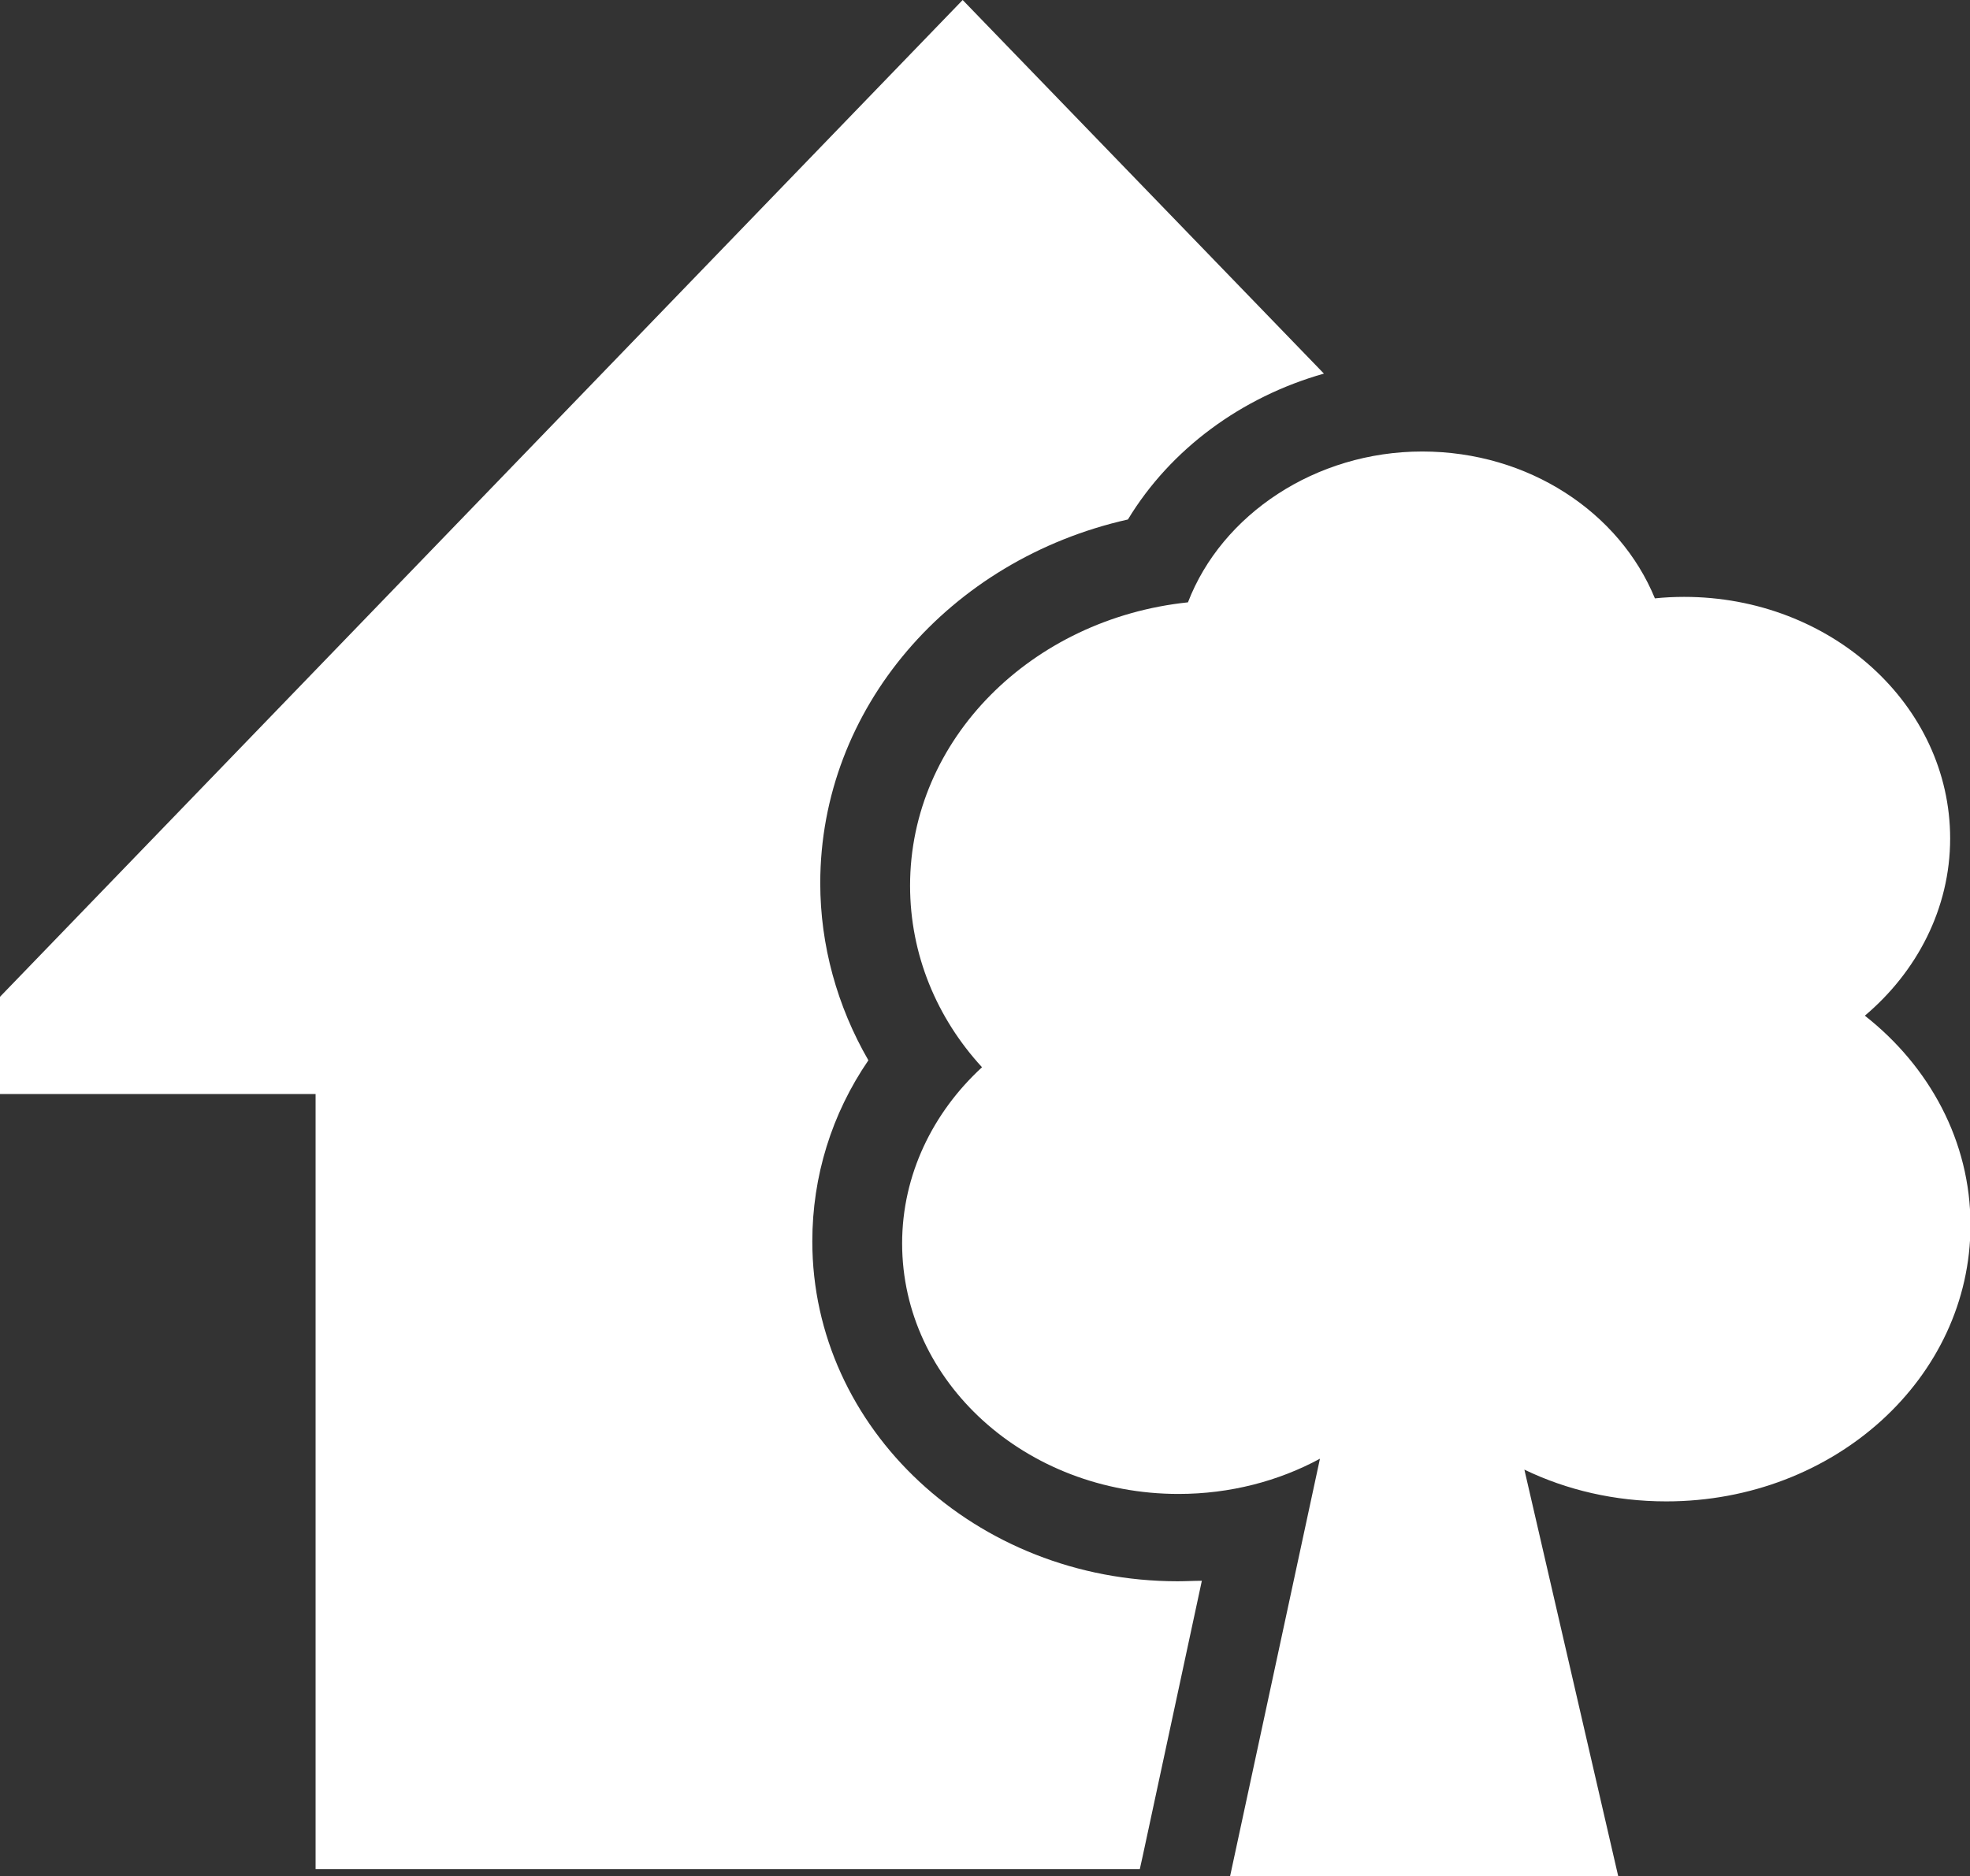
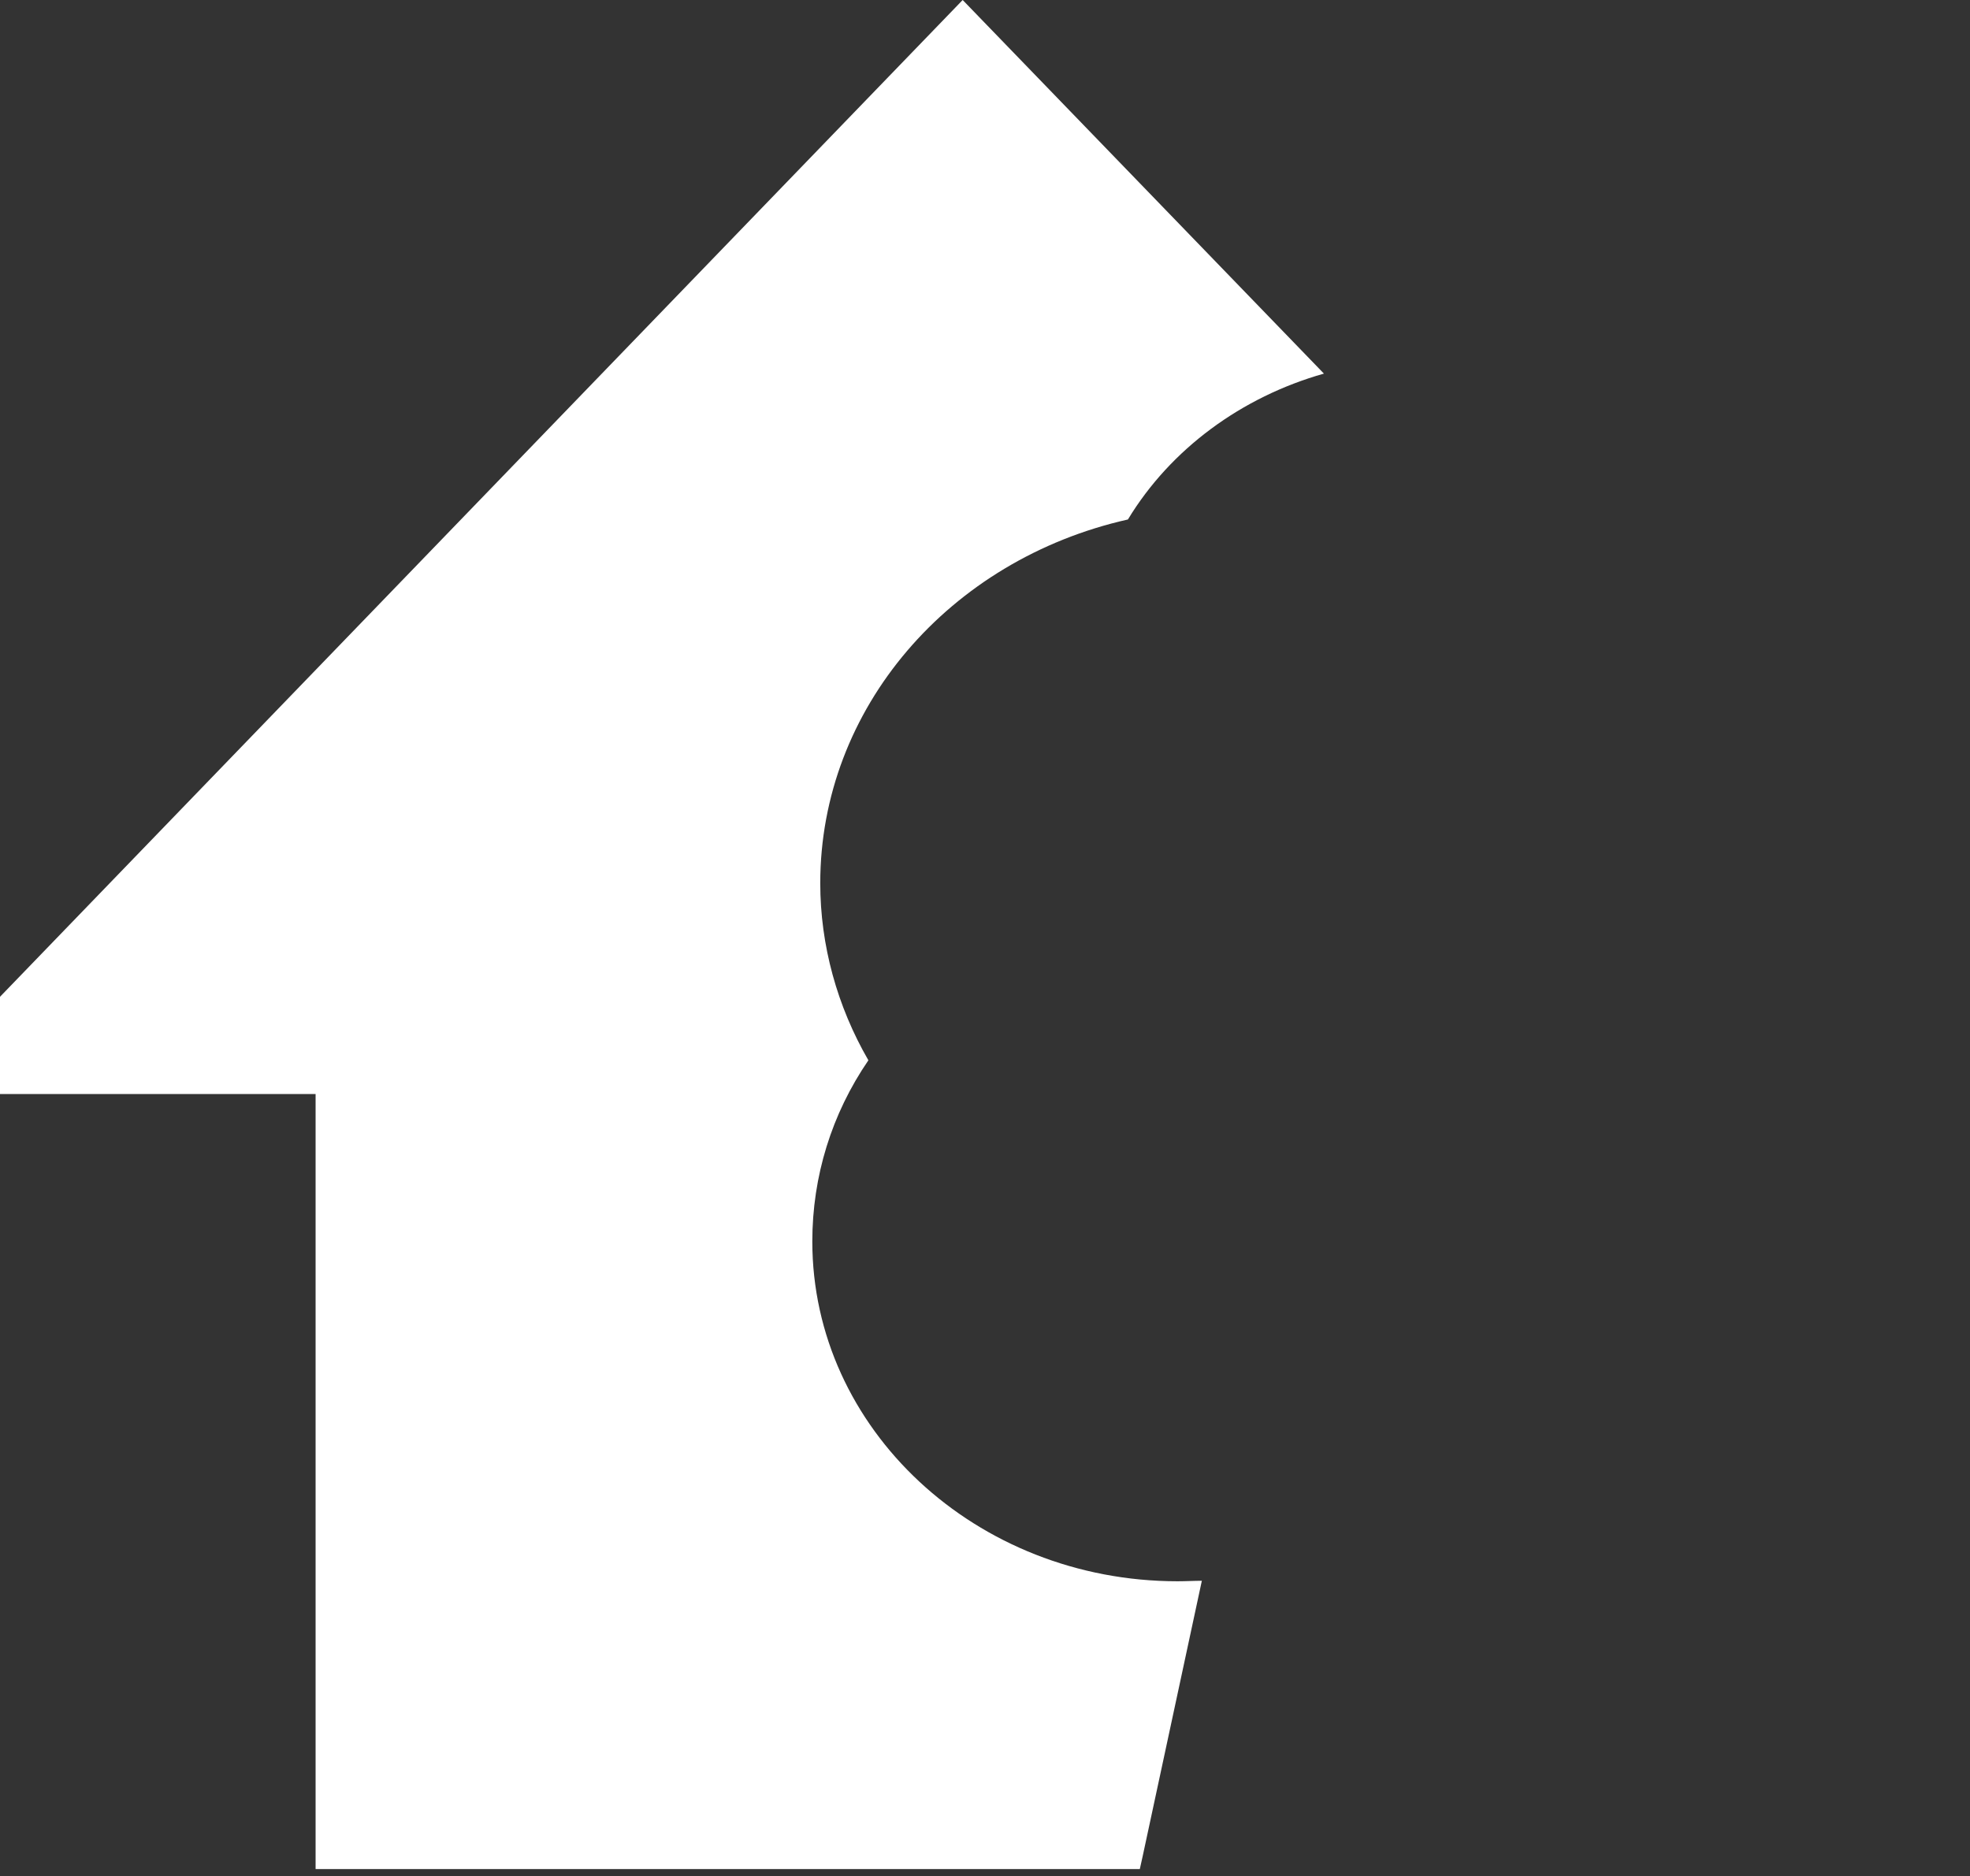
<svg xmlns="http://www.w3.org/2000/svg" id="Ebene_1" data-name="Ebene 1" viewBox="0 0 39.7 37.81">
  <rect x="0" y="0" width="39.7" height="37.81" fill="#333333" stroke="none" />
  <defs>
    <style>
      .cls-1 {
        fill: #fff;
        stroke-width: 0px;
      }
    </style>
  </defs>
  <g id="_31" data-name="31">
-     <path class="cls-1" d="m37.57,20.48c1.06-.89,1.73-2.17,1.73-3.58,0-2.69-2.4-4.87-5.36-4.87-.2,0-.4.01-.59.03-.71-1.73-2.54-2.96-4.69-2.96s-4.04,1.27-4.72,3.04c-3.15.33-5.6,2.76-5.6,5.71,0,1.39.54,2.67,1.45,3.66-.99.91-1.61,2.17-1.61,3.55,0,2.79,2.49,5.05,5.57,5.05,1.04,0,2.02-.26,2.85-.71l-1.81,8.41h7.82l-1.89-8.19c.85.41,1.82.64,2.86.64,3.39,0,6.13-2.49,6.13-5.57,0-1.69-.83-3.2-2.13-4.22Z" />
-   </g>
+     </g>
  <path class="cls-1" d="m22.97,37.67l.06-.27,1.19-5.54c-.16,0-.32.01-.49.01-4.06,0-7.36-3.07-7.36-6.85,0-1.31.39-2.57,1.13-3.65-.63-1.09-.97-2.32-.97-3.57,0-3.52,2.6-6.52,6.2-7.33.86-1.42,2.29-2.47,3.95-2.94L19.4,0,0,20.09v1.96h6.36v15.62h16.61Z" />
</svg>